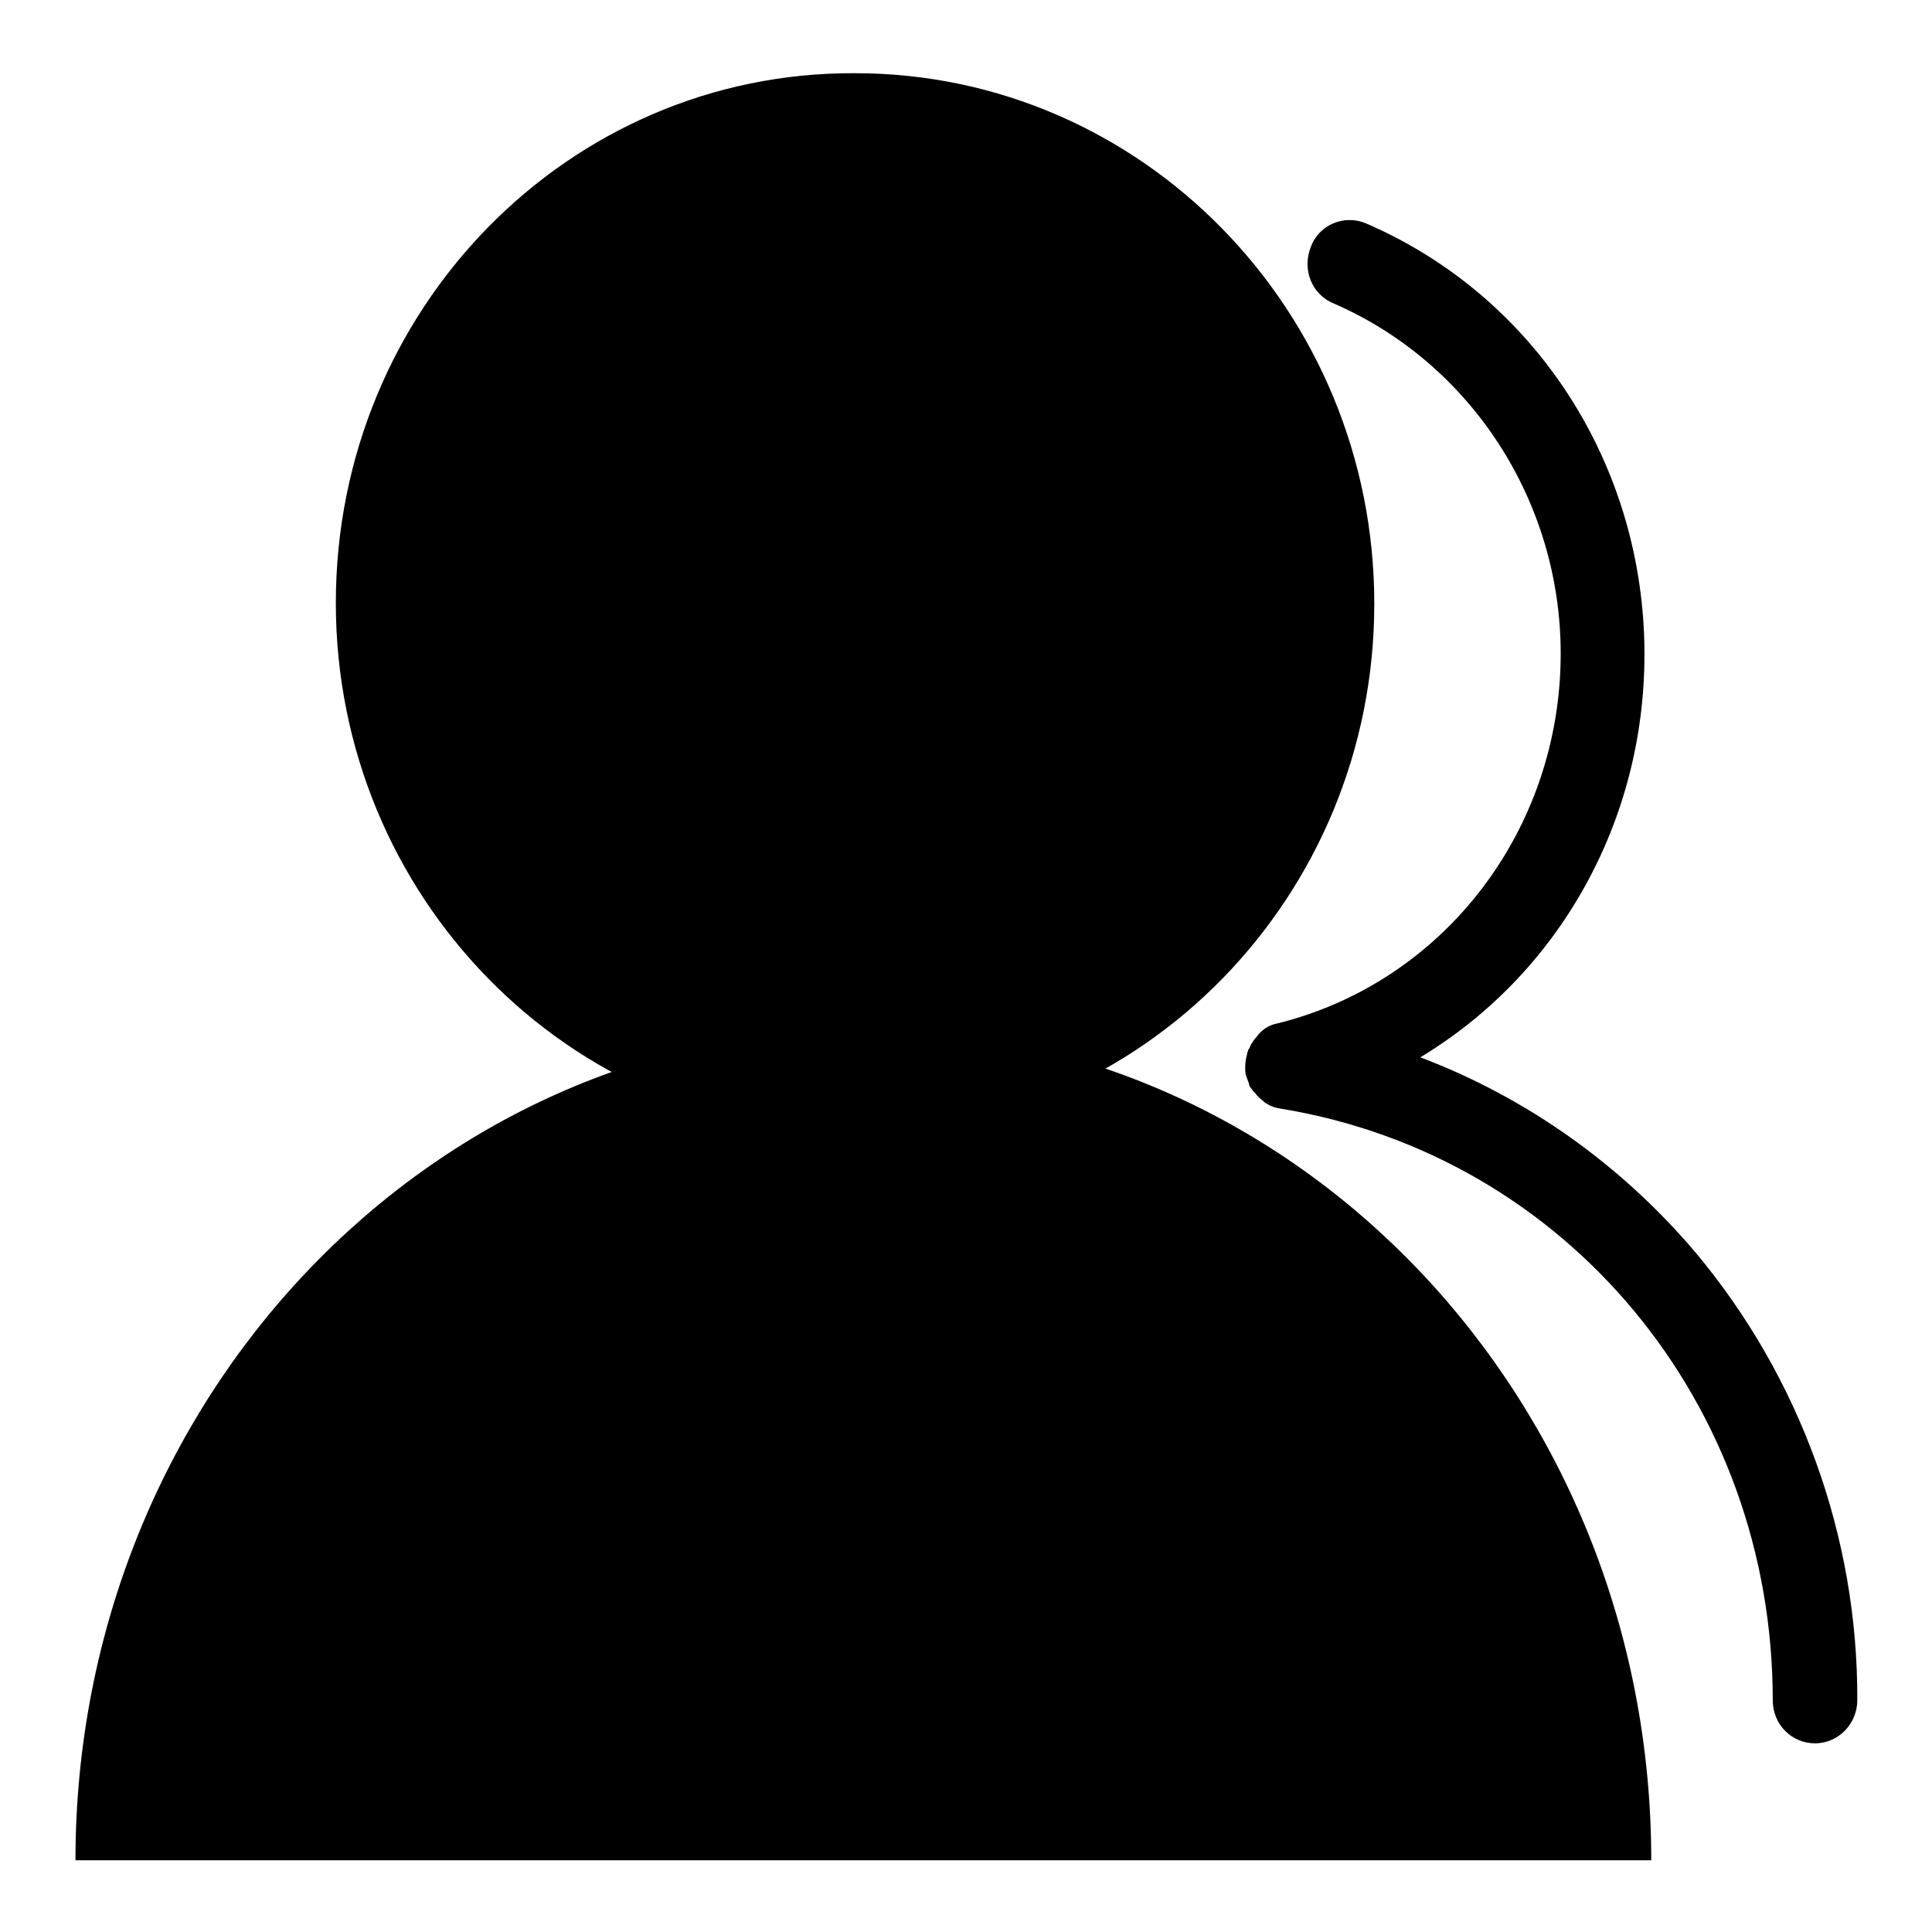
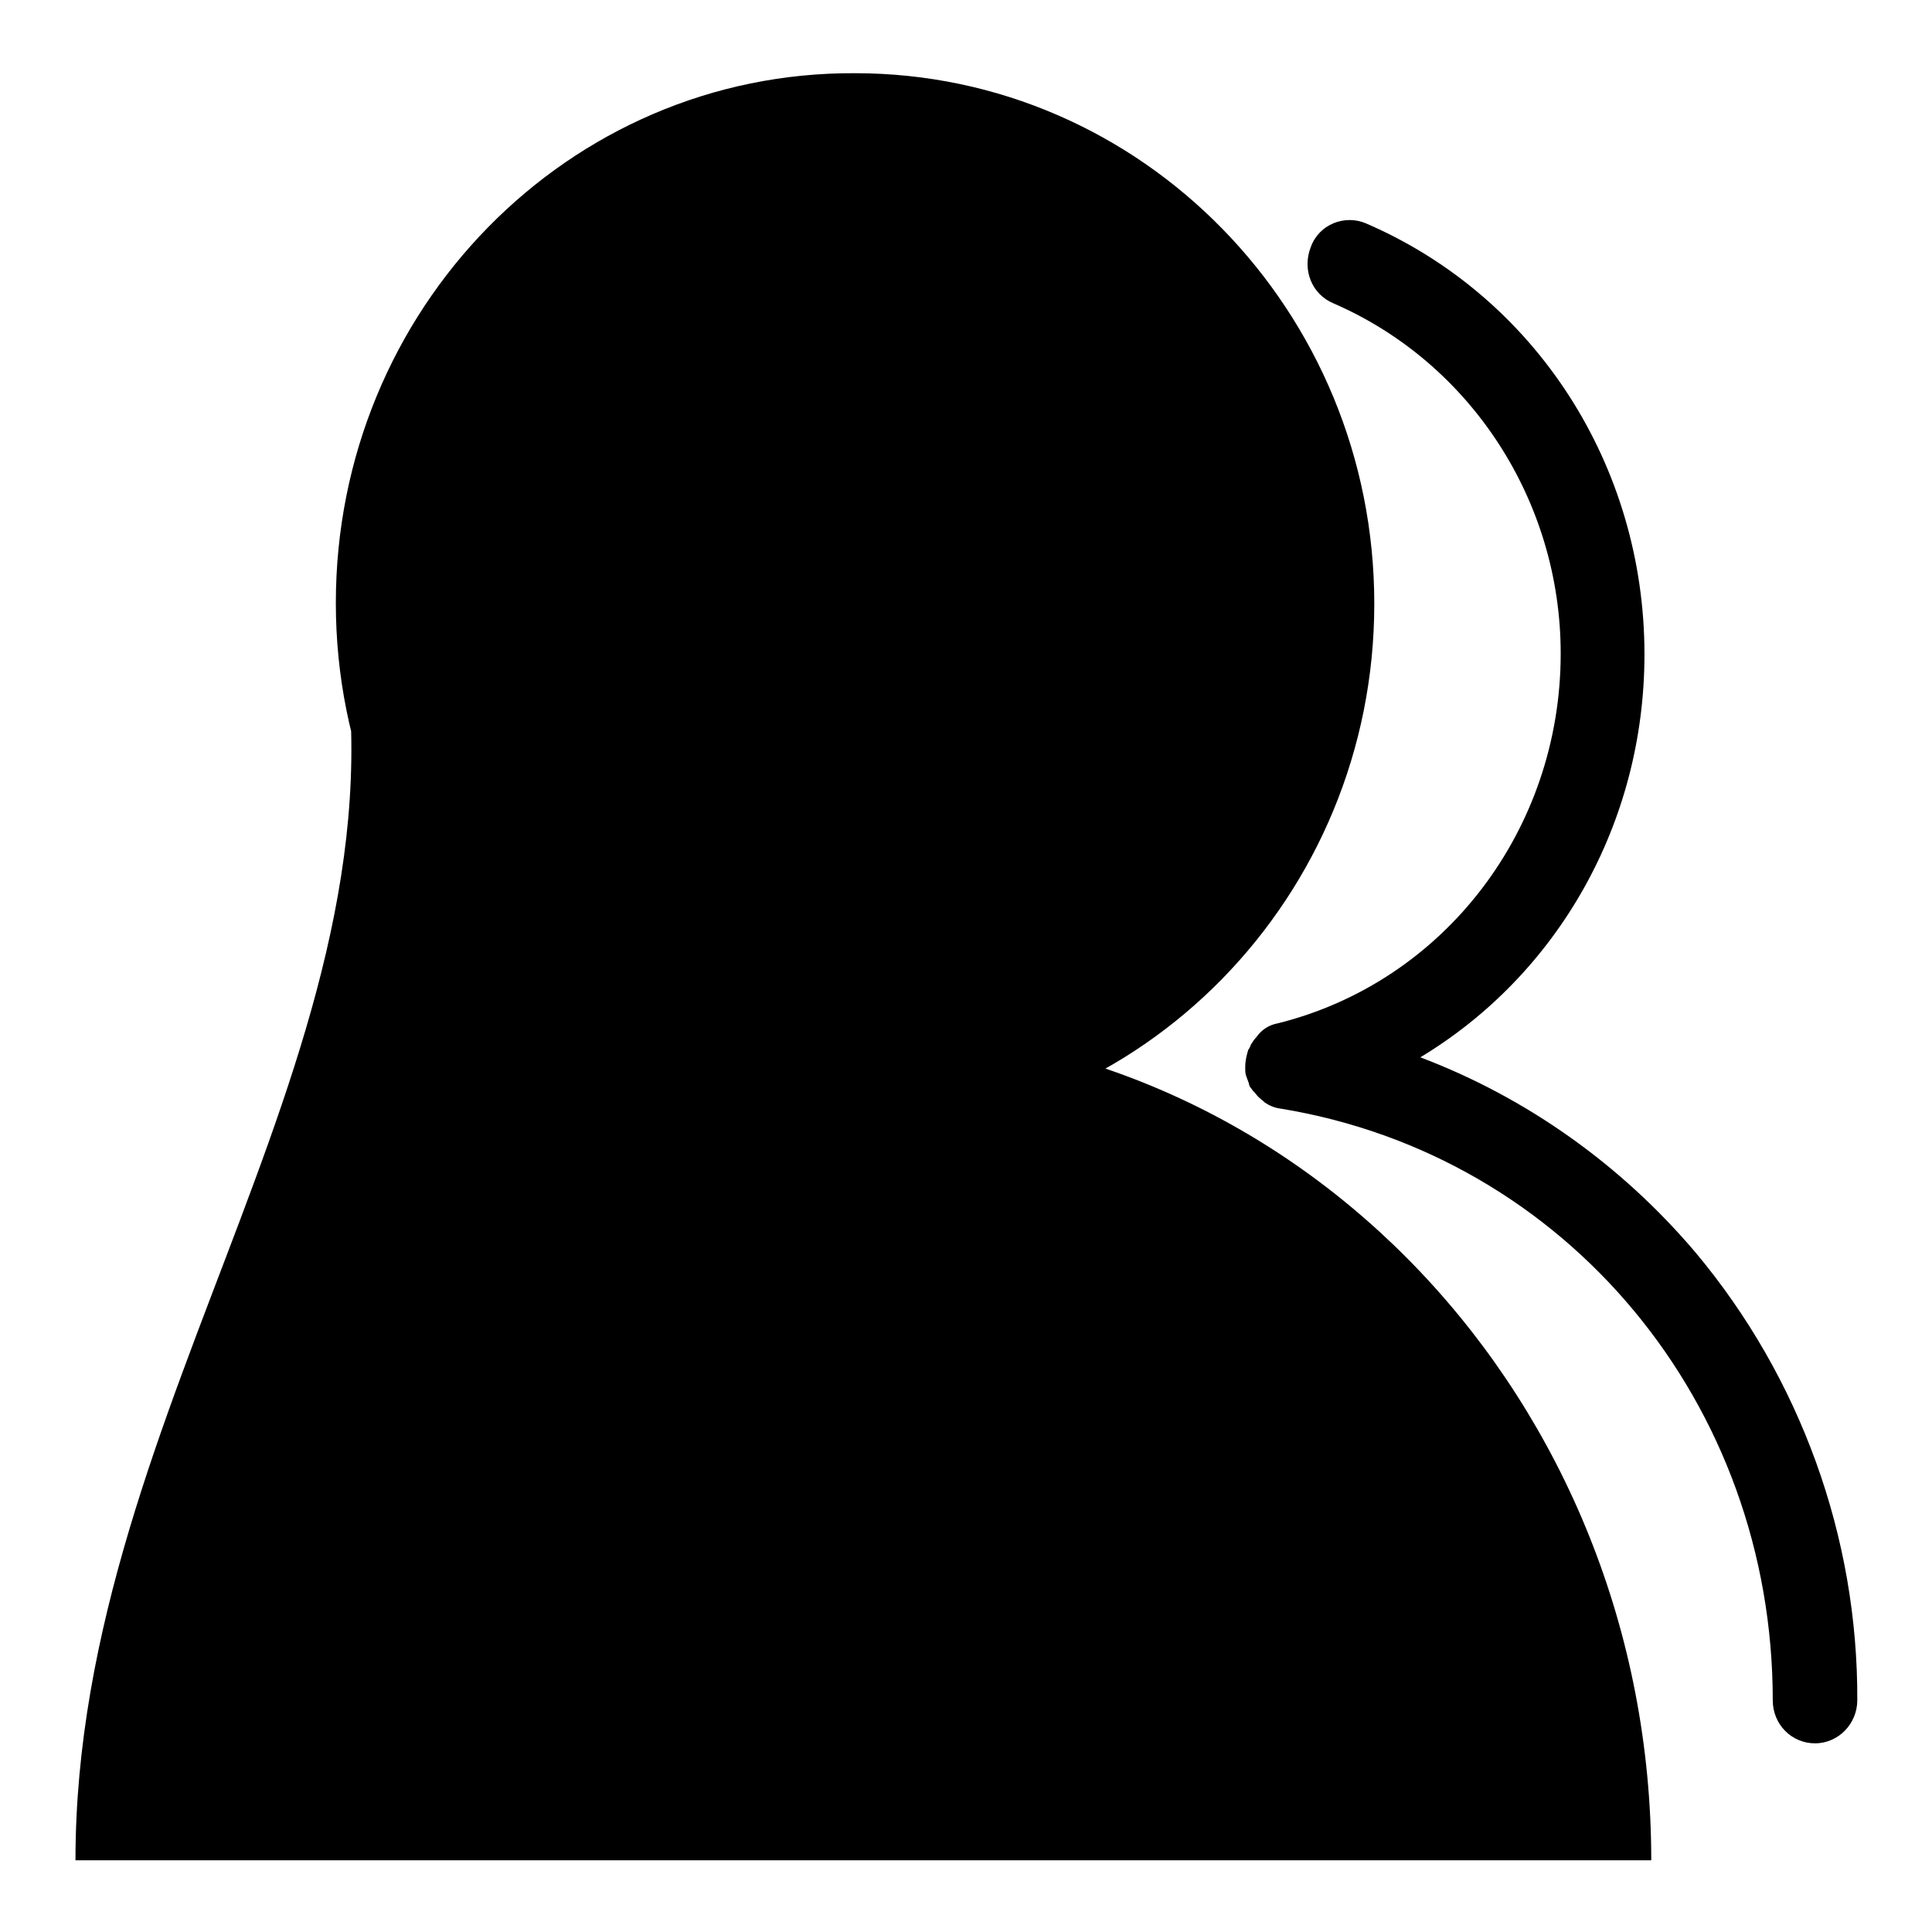
<svg xmlns="http://www.w3.org/2000/svg" version="1.1" x="0px" y="0px" viewBox="0 0 256 256" enable-background="new 0 0 256 256" xml:space="preserve">
  <g>
-     <path fill="#000000" d="M44.5,79.9c0,38.8,30.8,70.3,68.8,70.4c38,0,68.8-31.5,68.8-70.3c0,0,0,0,0,0c0-38.8-30.8-70.3-68.8-70.3 C75.3,9.5,44.5,41,44.5,79.9z M114.4,136.3C56.8,136.3,10,185.6,10,246.5h208.8C218.8,185.6,172.1,136.3,114.4,136.3L114.4,136.3z  M224.7,166c-9.9-11.7-22.5-20.6-36.5-25.9c18.1-10.9,29.7-30.9,29.7-53.4c0-25-14.4-47.4-36.9-57.1c-2.8-1.2-6.2,0.1-7.3,3.1 c-1.2,3,0.1,6.3,3,7.5c18.2,7.9,30.1,26.2,30.1,46.4c0,23.3-15.4,43.5-37.5,49c-1.1,0.2-2.1,0.8-2.8,1.8c-0.2,0.2-0.5,0.6-0.6,0.8 c0,0,0,0.1-0.1,0.1c-0.1,0.2-0.2,0.6-0.4,0.8c-0.2,0.7-0.4,1.4-0.4,2.3v0.2c0,0.2,0,0.6,0.1,0.9l0.4,1.1v0.1 c0.1,0.4,0.4,0.6,0.5,0.8c0,0,0,0.1,0.1,0.1c0.2,0.2,0.4,0.5,0.6,0.7l0.1,0.1c0.2,0.2,0.5,0.4,0.7,0.6l0.1,0.1 c0.6,0.4,1.3,0.7,2.1,0.8c37.9,6.2,65.2,39.1,65.2,78.4c0,3.2,2.5,5.7,5.6,5.7c3.1,0,5.6-2.6,5.6-5.7 C246.2,203.6,238.5,182.5,224.7,166z" />
+     <path fill="#000000" d="M44.5,79.9c0,38.8,30.8,70.3,68.8,70.4c38,0,68.8-31.5,68.8-70.3c0,0,0,0,0,0c0-38.8-30.8-70.3-68.8-70.3 C75.3,9.5,44.5,41,44.5,79.9z C56.8,136.3,10,185.6,10,246.5h208.8C218.8,185.6,172.1,136.3,114.4,136.3L114.4,136.3z  M224.7,166c-9.9-11.7-22.5-20.6-36.5-25.9c18.1-10.9,29.7-30.9,29.7-53.4c0-25-14.4-47.4-36.9-57.1c-2.8-1.2-6.2,0.1-7.3,3.1 c-1.2,3,0.1,6.3,3,7.5c18.2,7.9,30.1,26.2,30.1,46.4c0,23.3-15.4,43.5-37.5,49c-1.1,0.2-2.1,0.8-2.8,1.8c-0.2,0.2-0.5,0.6-0.6,0.8 c0,0,0,0.1-0.1,0.1c-0.1,0.2-0.2,0.6-0.4,0.8c-0.2,0.7-0.4,1.4-0.4,2.3v0.2c0,0.2,0,0.6,0.1,0.9l0.4,1.1v0.1 c0.1,0.4,0.4,0.6,0.5,0.8c0,0,0,0.1,0.1,0.1c0.2,0.2,0.4,0.5,0.6,0.7l0.1,0.1c0.2,0.2,0.5,0.4,0.7,0.6l0.1,0.1 c0.6,0.4,1.3,0.7,2.1,0.8c37.9,6.2,65.2,39.1,65.2,78.4c0,3.2,2.5,5.7,5.6,5.7c3.1,0,5.6-2.6,5.6-5.7 C246.2,203.6,238.5,182.5,224.7,166z" />
  </g>
</svg>